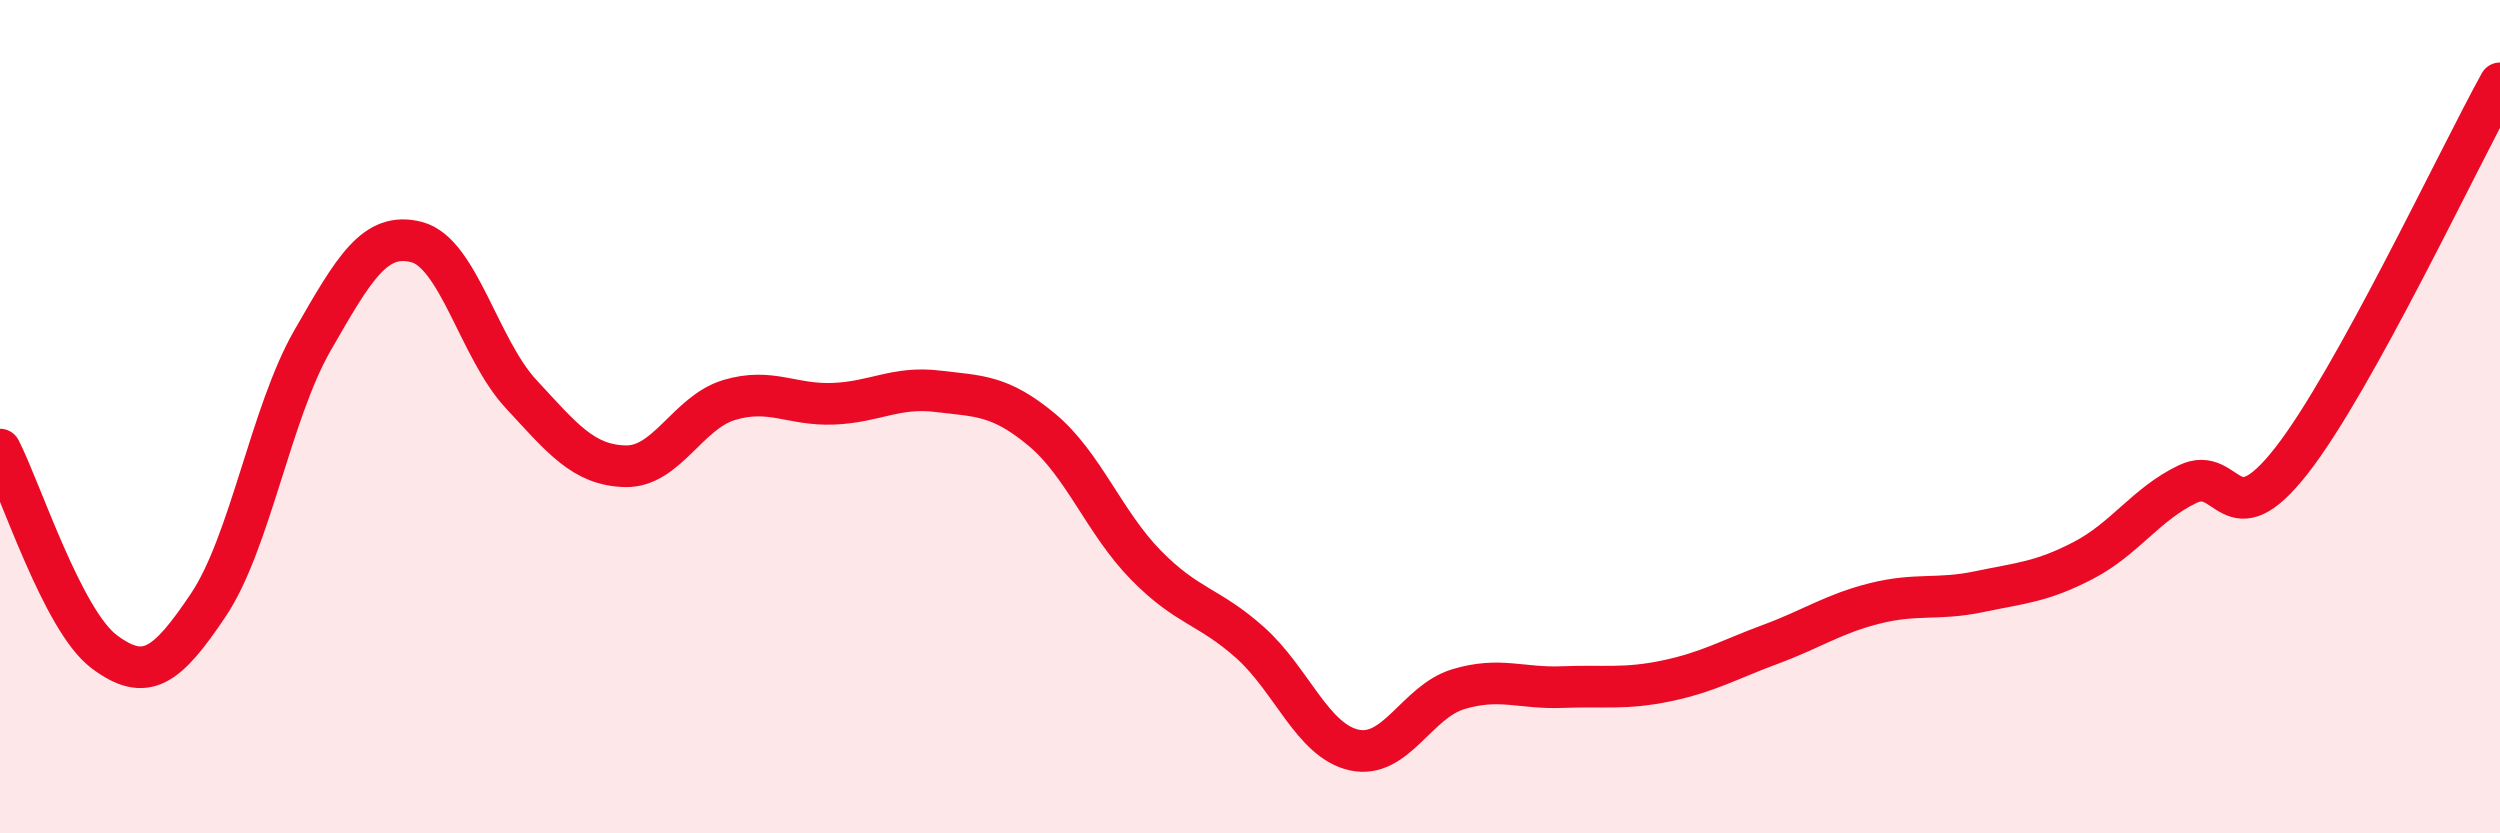
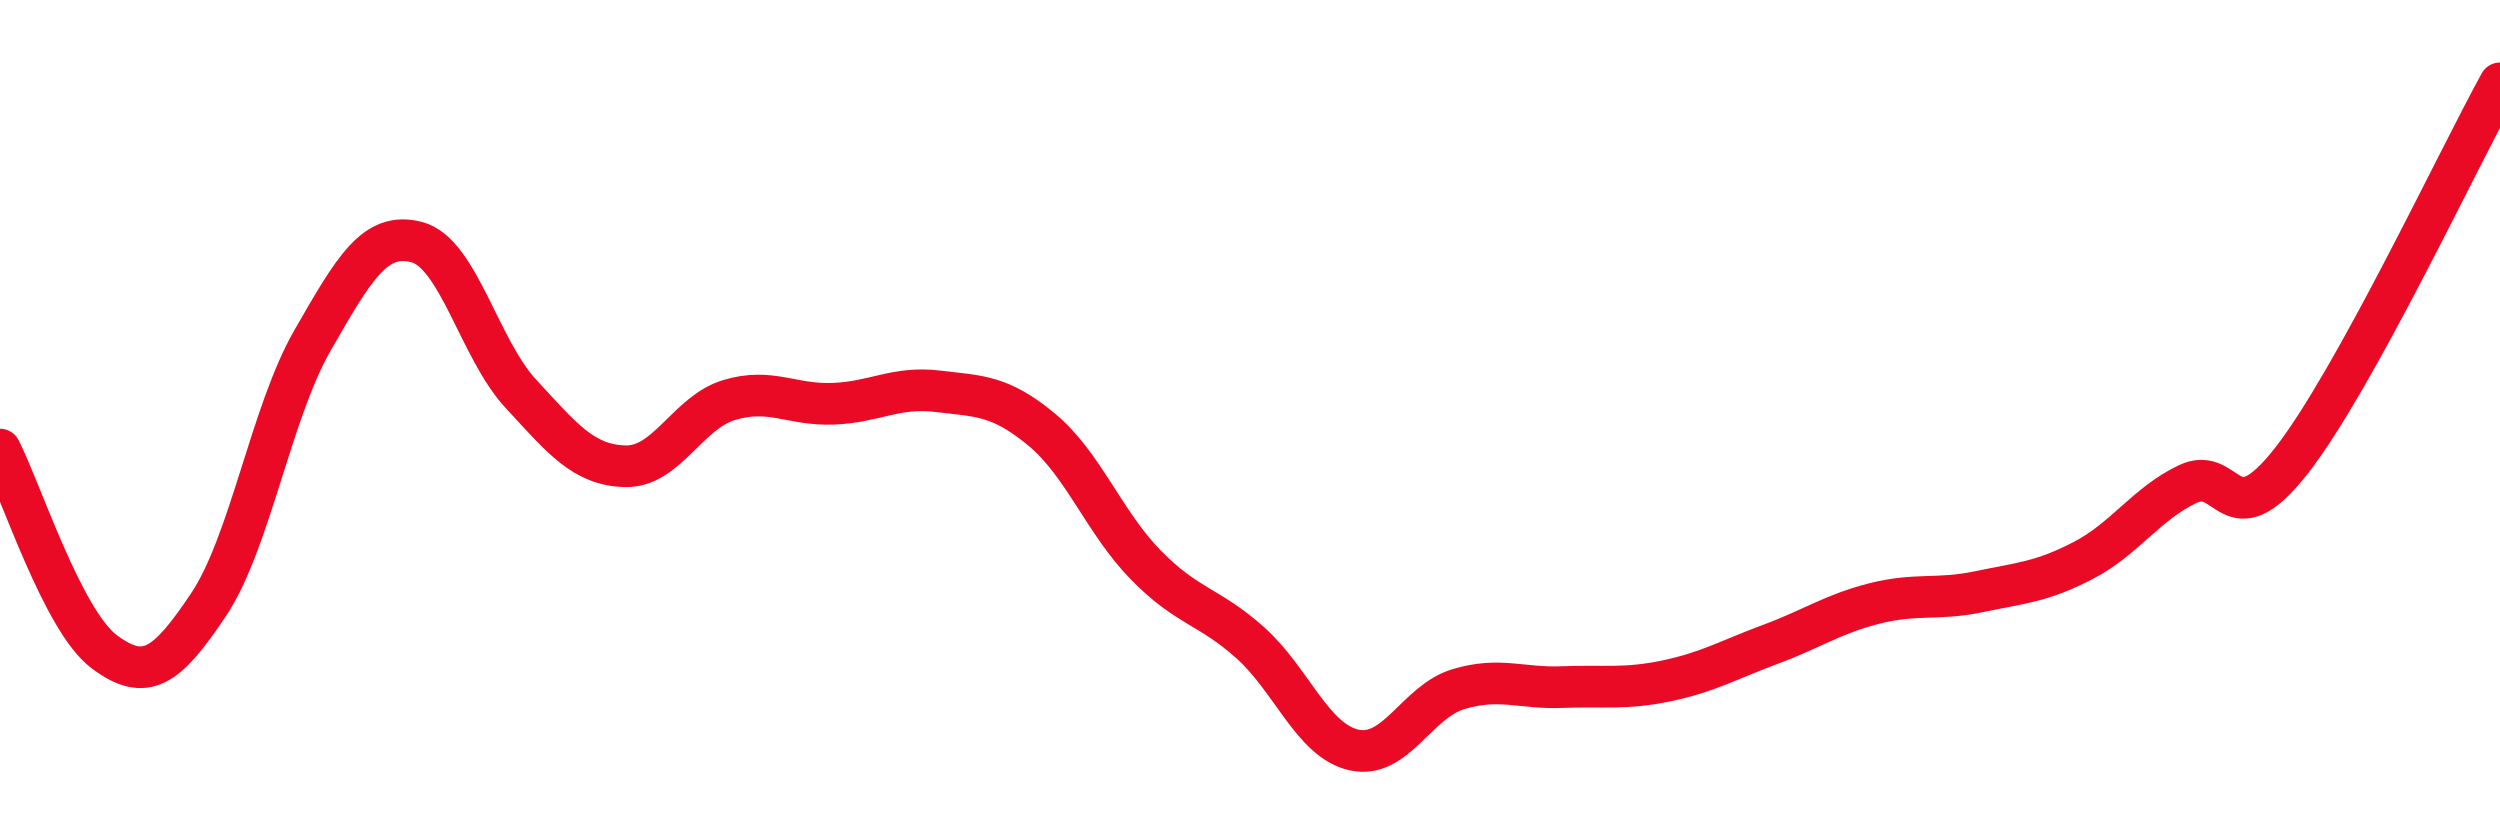
<svg xmlns="http://www.w3.org/2000/svg" width="60" height="20" viewBox="0 0 60 20">
-   <path d="M 0,10.79 C 0.5,11.76 1.5,14.89 2.5,15.64 C 3.5,16.39 4,16.01 5,14.52 C 6,13.03 6.5,9.91 7.5,8.17 C 8.5,6.43 9,5.55 10,5.81 C 11,6.07 11.5,8.37 12.5,9.45 C 13.5,10.53 14,11.16 15,11.19 C 16,11.22 16.5,9.9 17.5,9.6 C 18.5,9.3 19,9.73 20,9.69 C 21,9.65 21.5,9.27 22.5,9.39 C 23.5,9.51 24,9.48 25,10.31 C 26,11.14 26.5,12.54 27.5,13.56 C 28.5,14.58 29,14.53 30,15.42 C 31,16.31 31.5,17.78 32.5,18 C 33.5,18.22 34,16.84 35,16.54 C 36,16.24 36.5,16.53 37.5,16.49 C 38.5,16.45 39,16.55 40,16.34 C 41,16.13 41.5,15.83 42.5,15.46 C 43.5,15.09 44,14.73 45,14.48 C 46,14.23 46.5,14.41 47.5,14.2 C 48.5,13.99 49,13.97 50,13.45 C 51,12.93 51.5,12.1 52.5,11.62 C 53.5,11.14 53.5,12.97 55,11.05 C 56.5,9.13 59,3.81 60,2L60 20L0 20Z" fill="#EB0A25" opacity="0.1" stroke-linecap="round" stroke-linejoin="round" />
  <path d="M 0,10.79 C 0.5,11.76 1.5,14.89 2.5,15.64 C 3.5,16.39 4,16.01 5,14.52 C 6,13.03 6.5,9.91 7.5,8.17 C 8.5,6.43 9,5.55 10,5.81 C 11,6.07 11.5,8.37 12.5,9.45 C 13.5,10.53 14,11.16 15,11.19 C 16,11.22 16.5,9.9 17.5,9.6 C 18.5,9.3 19,9.73 20,9.69 C 21,9.65 21.5,9.27 22.5,9.39 C 23.5,9.51 24,9.48 25,10.31 C 26,11.14 26.5,12.54 27.5,13.56 C 28.5,14.58 29,14.53 30,15.42 C 31,16.31 31.5,17.78 32.5,18 C 33.5,18.22 34,16.84 35,16.54 C 36,16.24 36.5,16.53 37.5,16.49 C 38.5,16.45 39,16.55 40,16.34 C 41,16.13 41.5,15.83 42.5,15.46 C 43.5,15.09 44,14.73 45,14.48 C 46,14.23 46.5,14.41 47.5,14.2 C 48.5,13.99 49,13.97 50,13.45 C 51,12.93 51.5,12.1 52.5,11.62 C 53.5,11.14 53.5,12.97 55,11.05 C 56.5,9.13 59,3.81 60,2" stroke="#EB0A25" stroke-width="1" fill="none" stroke-linecap="round" stroke-linejoin="round" />
</svg>